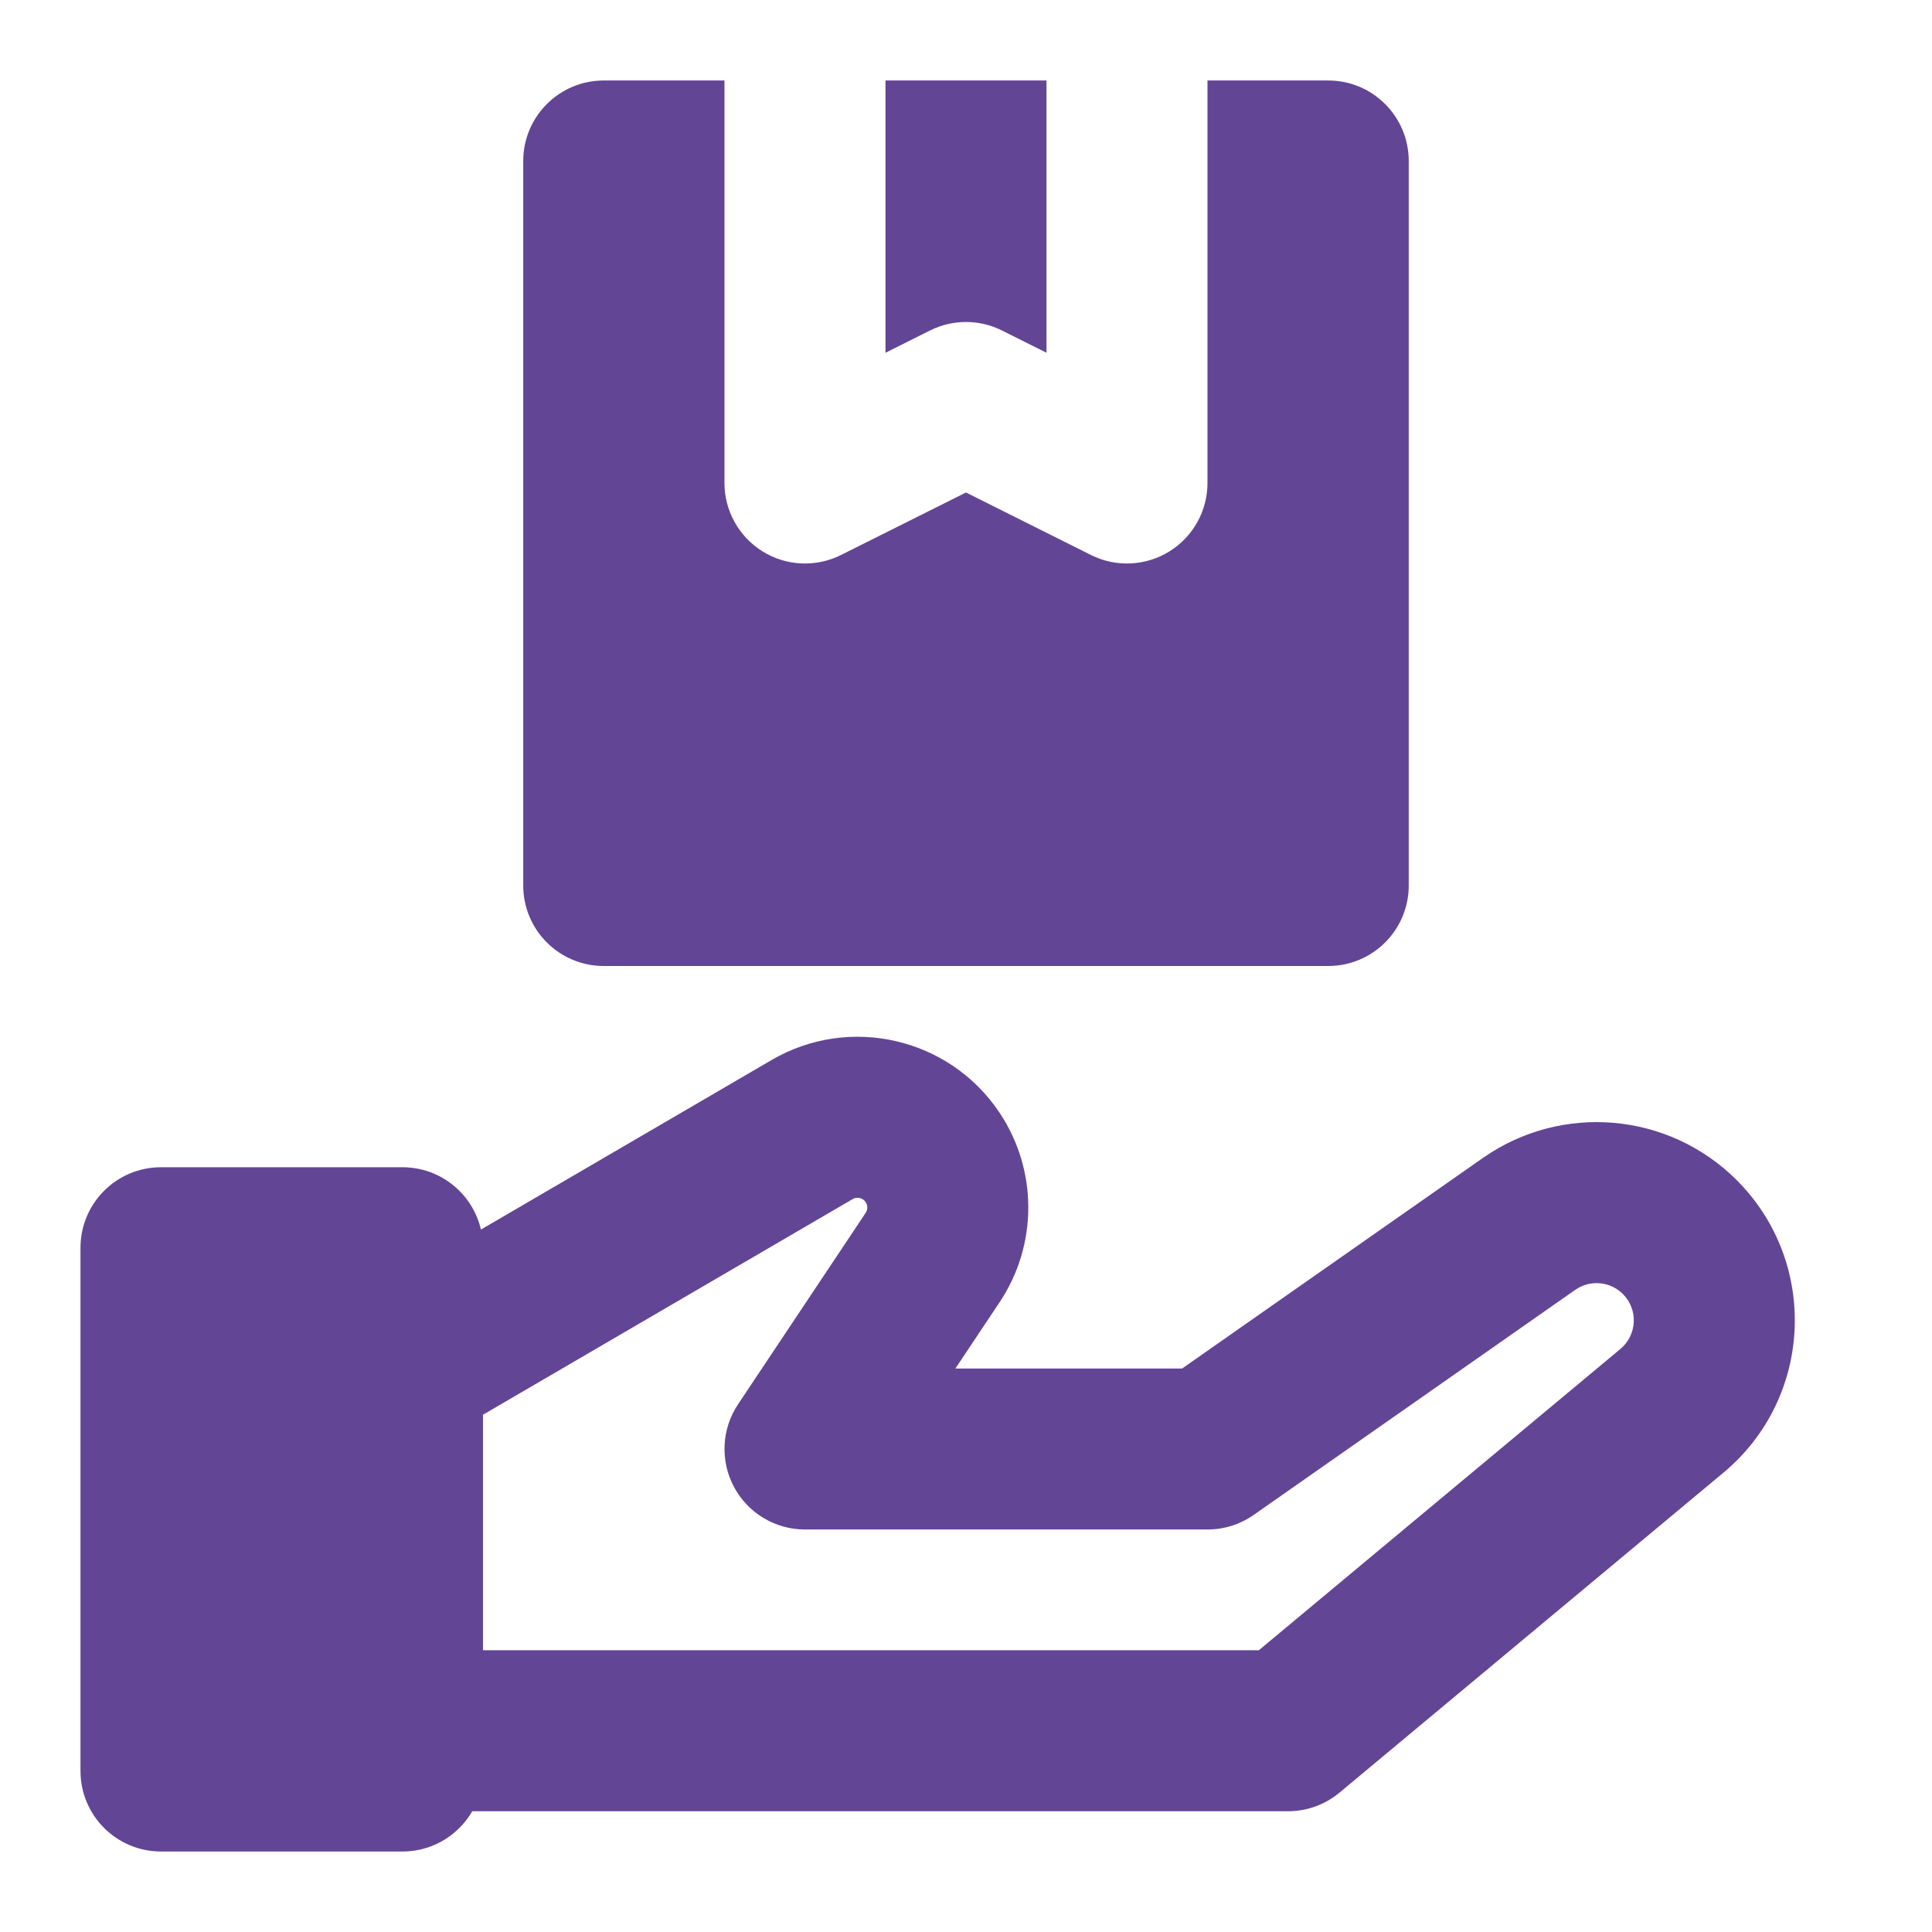
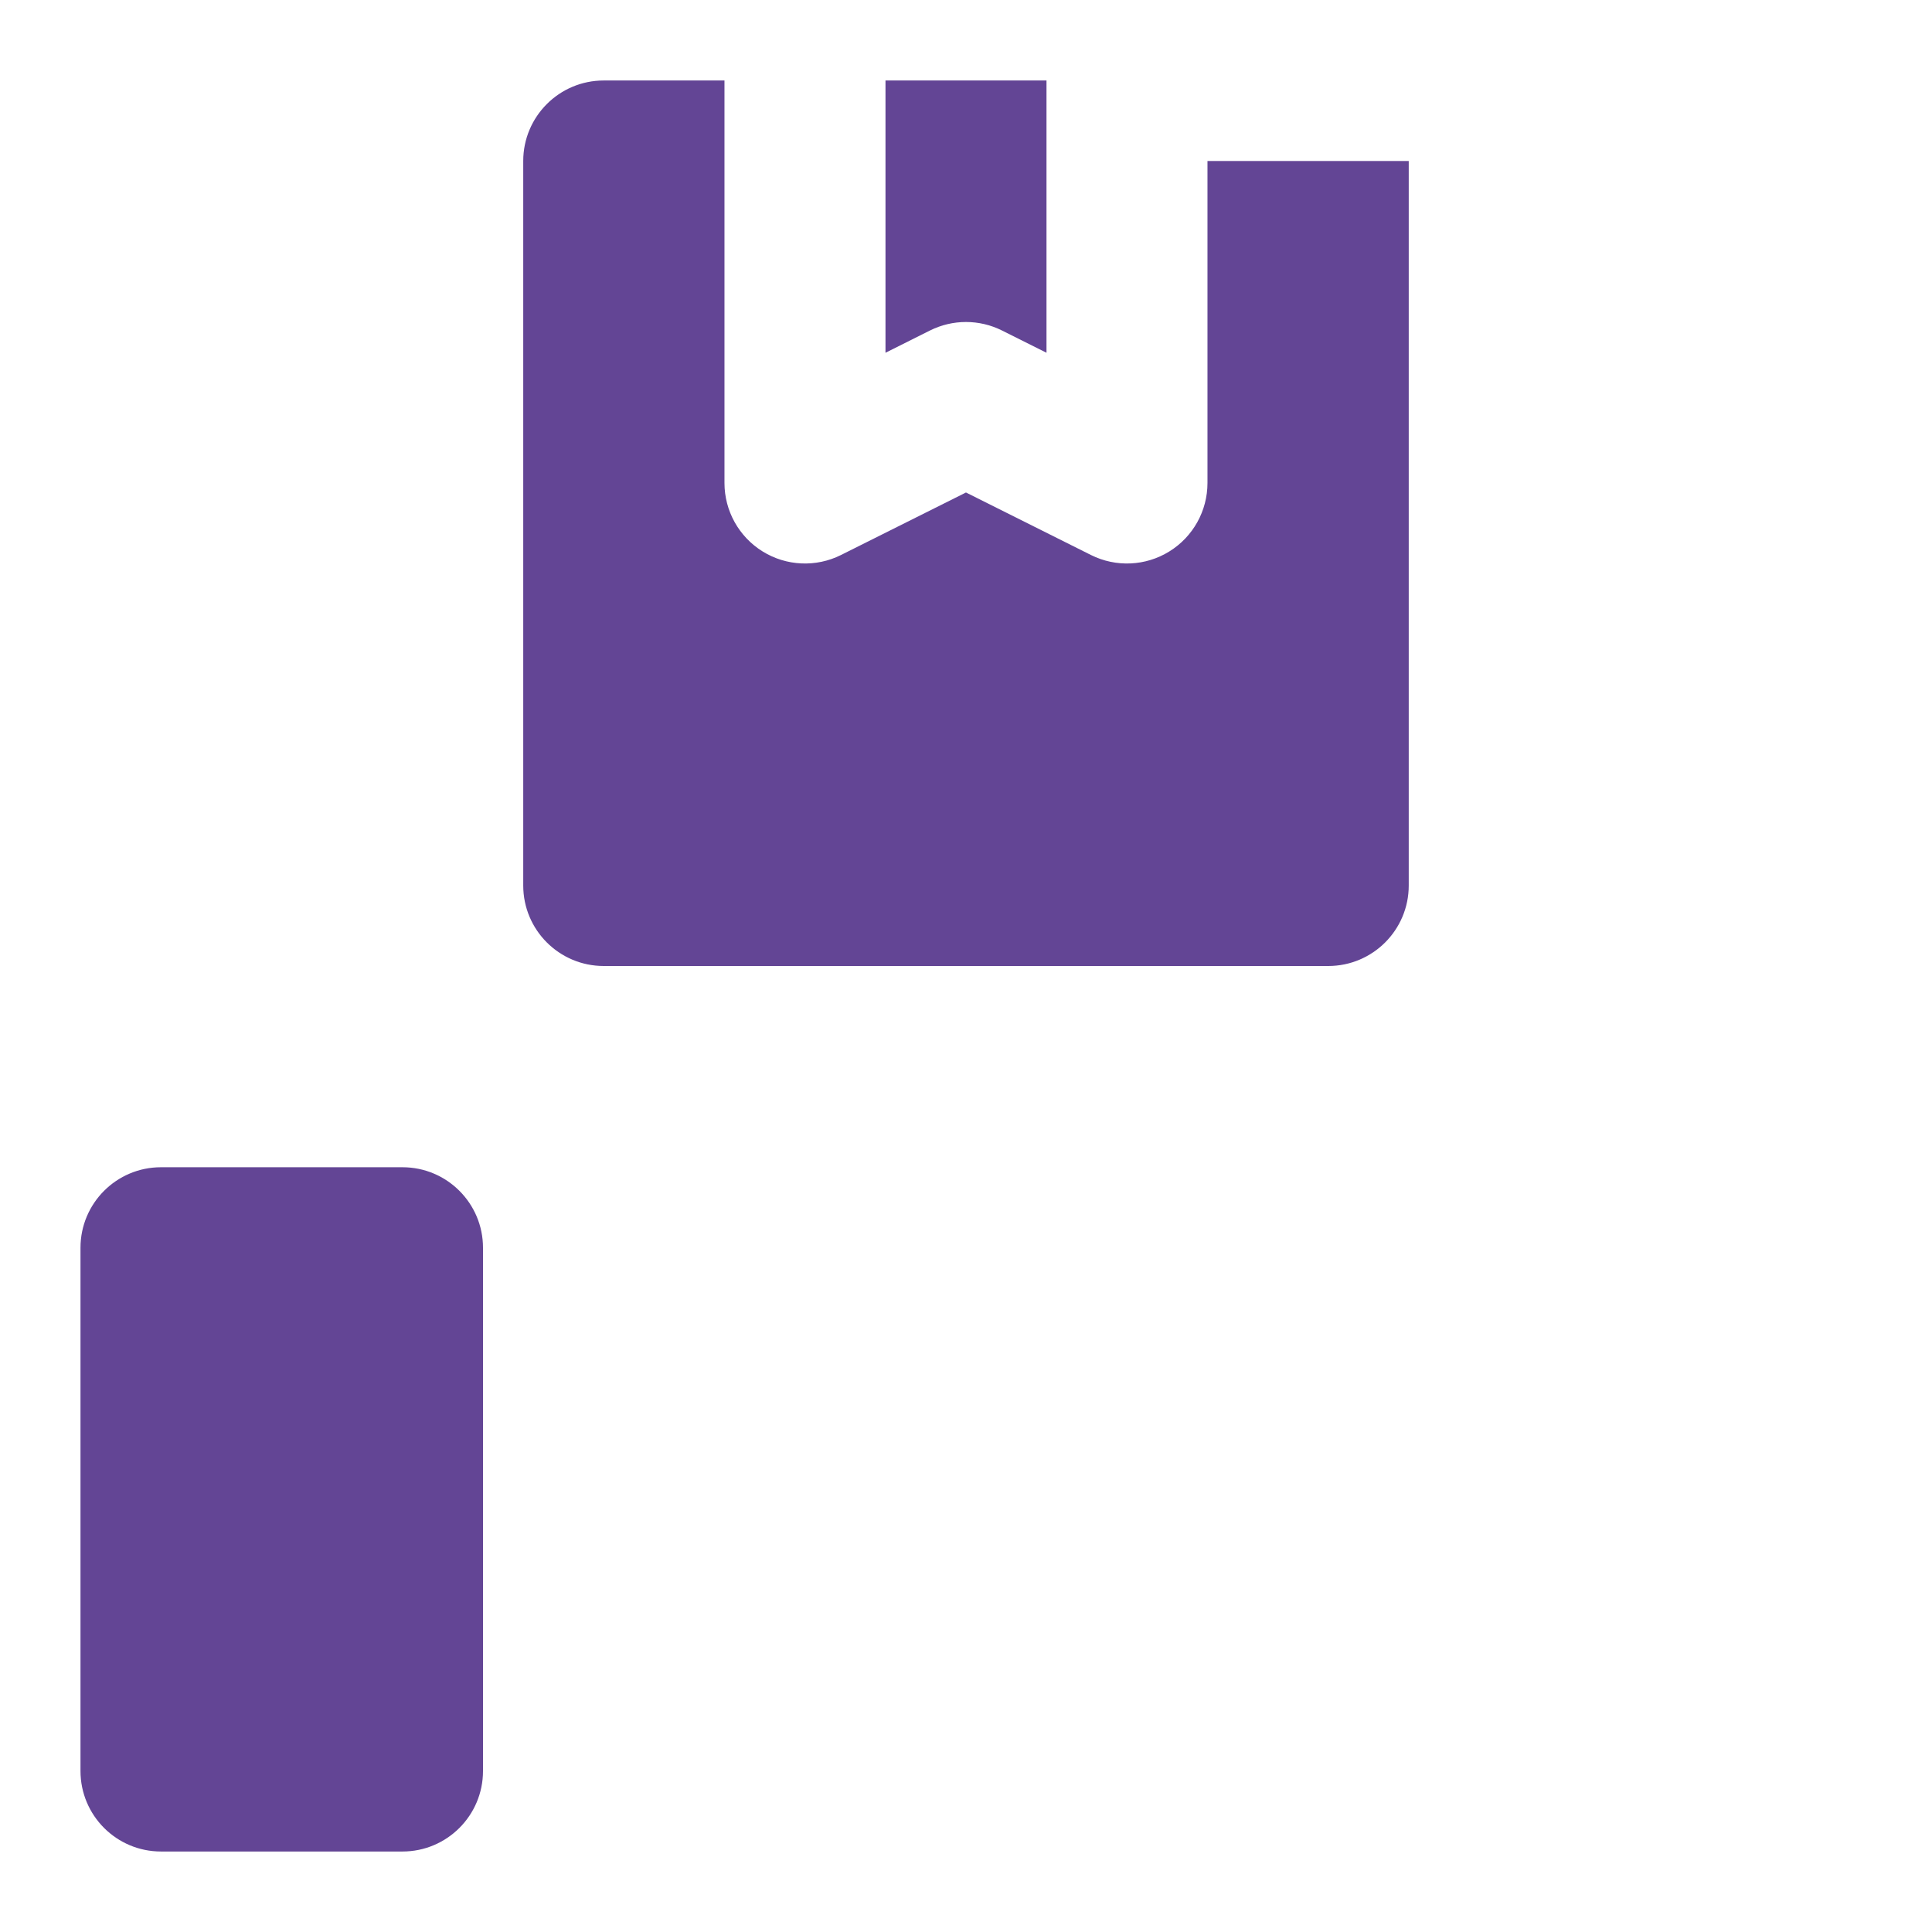
<svg xmlns="http://www.w3.org/2000/svg" width="80" height="80" viewBox="0 0 80 80" fill="none">
-   <path fill-rule="evenodd" clip-rule="evenodd" d="M29.999 3.333H24.999C23.158 3.333 21.666 4.826 21.666 6.667V36.667C21.666 38.508 23.158 40 24.999 40H54.999C56.84 40 58.333 38.508 58.333 36.667V6.667C58.333 4.826 56.84 3.333 54.999 3.333H49.999V20C49.999 21.155 49.401 22.228 48.418 22.835C47.436 23.443 46.209 23.498 45.175 22.982L39.999 20.393L34.823 22.982C33.79 23.498 32.563 23.443 31.58 22.835C30.598 22.228 29.999 21.155 29.999 20V3.333ZM36.666 3.333H43.333V14.607L41.49 13.685C40.552 13.216 39.447 13.216 38.509 13.685L36.666 14.607V3.333Z" fill="#634595" />
-   <path fill-rule="evenodd" clip-rule="evenodd" d="M35.845 49.777C35.726 49.599 35.491 49.545 35.307 49.652L20 58.581V68.333H52.126L67.098 55.857C67.794 55.276 67.842 54.223 67.201 53.583C66.672 53.053 65.84 52.981 65.227 53.41L51.911 62.731C51.351 63.123 50.684 63.333 50 63.333H33.333C32.104 63.333 30.974 62.657 30.394 61.573C29.814 60.489 29.878 59.174 30.559 58.151L35.845 50.223C35.935 50.088 35.935 49.912 35.845 49.777ZM31.948 43.894C35.178 42.009 39.317 42.967 41.392 46.079C42.975 48.453 42.975 51.547 41.392 53.922L39.561 56.667H48.949L61.404 47.948C64.667 45.664 69.099 46.052 71.915 48.868C75.328 52.281 75.074 57.888 71.366 60.978L55.467 74.228C54.868 74.727 54.113 75 53.333 75H16.666C14.825 75 13.333 73.508 13.333 71.667V56.667C13.333 55.481 13.963 54.385 14.987 53.788L31.948 43.894Z" fill="#634595" />
+   <path fill-rule="evenodd" clip-rule="evenodd" d="M29.999 3.333H24.999C23.158 3.333 21.666 4.826 21.666 6.667V36.667C21.666 38.508 23.158 40 24.999 40H54.999C56.84 40 58.333 38.508 58.333 36.667V6.667H49.999V20C49.999 21.155 49.401 22.228 48.418 22.835C47.436 23.443 46.209 23.498 45.175 22.982L39.999 20.393L34.823 22.982C33.79 23.498 32.563 23.443 31.58 22.835C30.598 22.228 29.999 21.155 29.999 20V3.333ZM36.666 3.333H43.333V14.607L41.49 13.685C40.552 13.216 39.447 13.216 38.509 13.685L36.666 14.607V3.333Z" fill="#634595" />
  <path d="M6.666 48.333C4.825 48.333 3.333 49.826 3.333 51.667V73.333C3.333 75.174 4.825 76.667 6.666 76.667H16.666C18.507 76.667 20 75.174 20 73.333V51.667C20 49.826 18.507 48.333 16.666 48.333H6.666Z" fill="#634595" />
</svg>